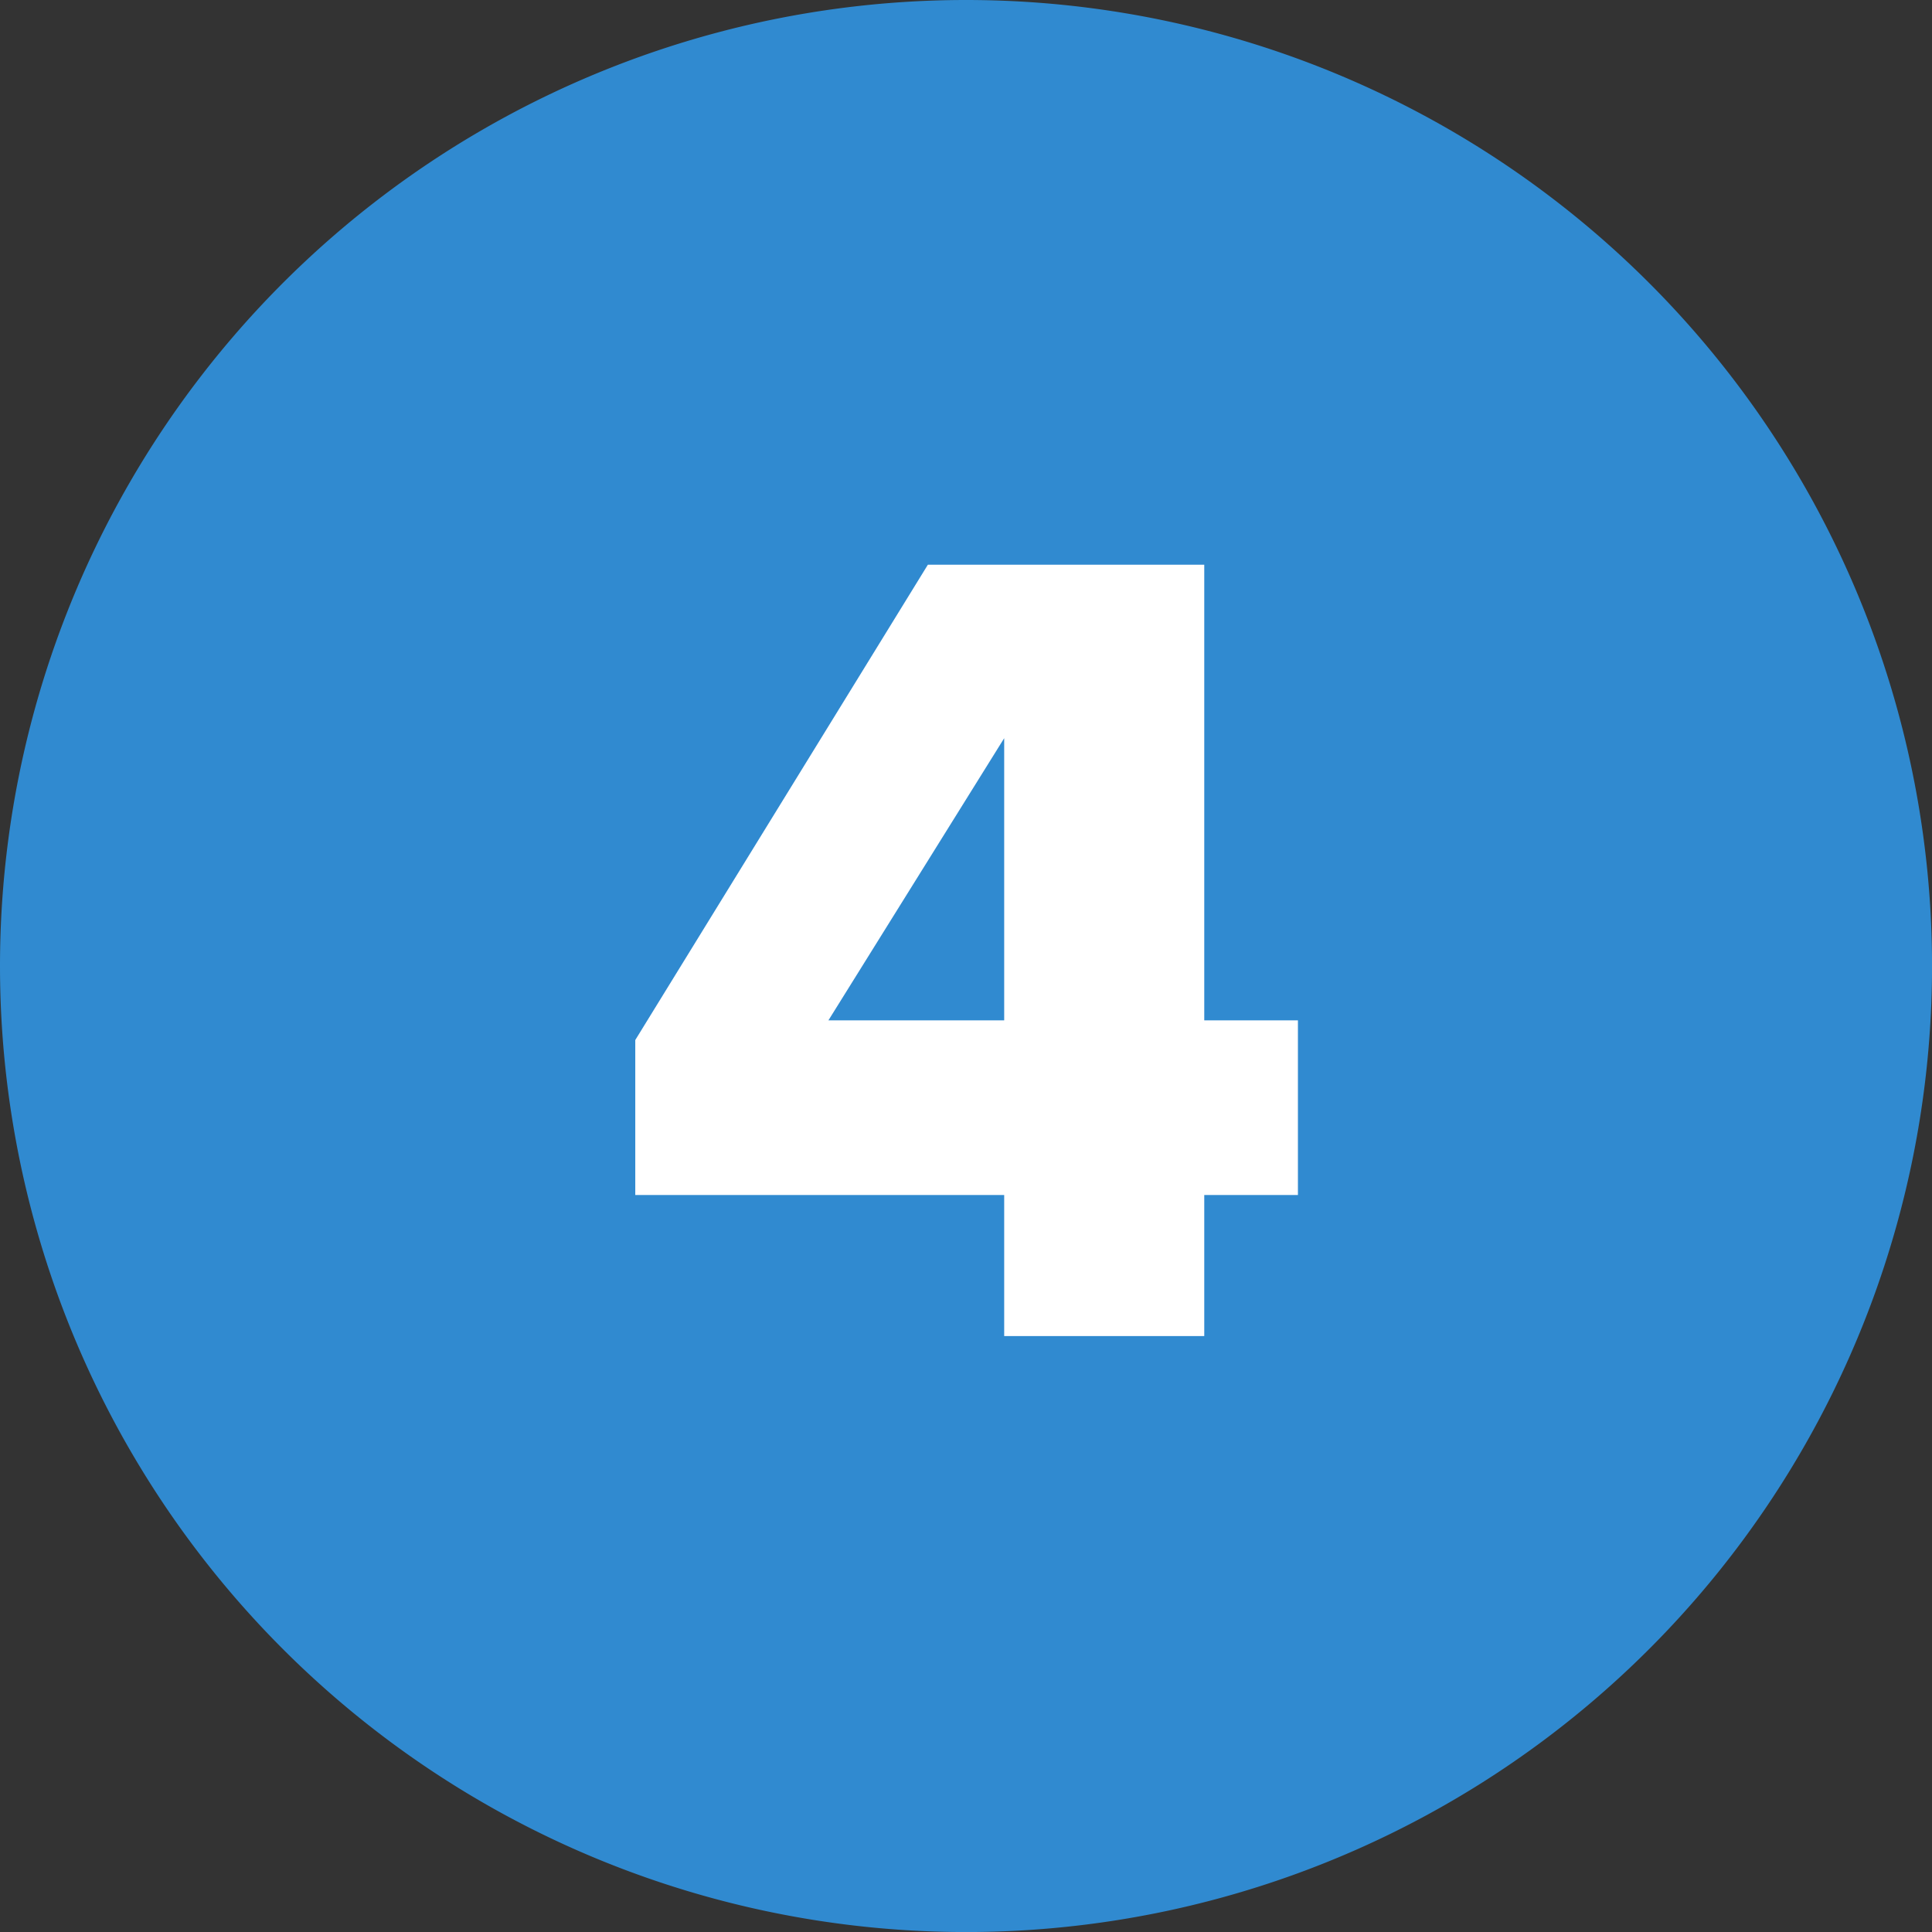
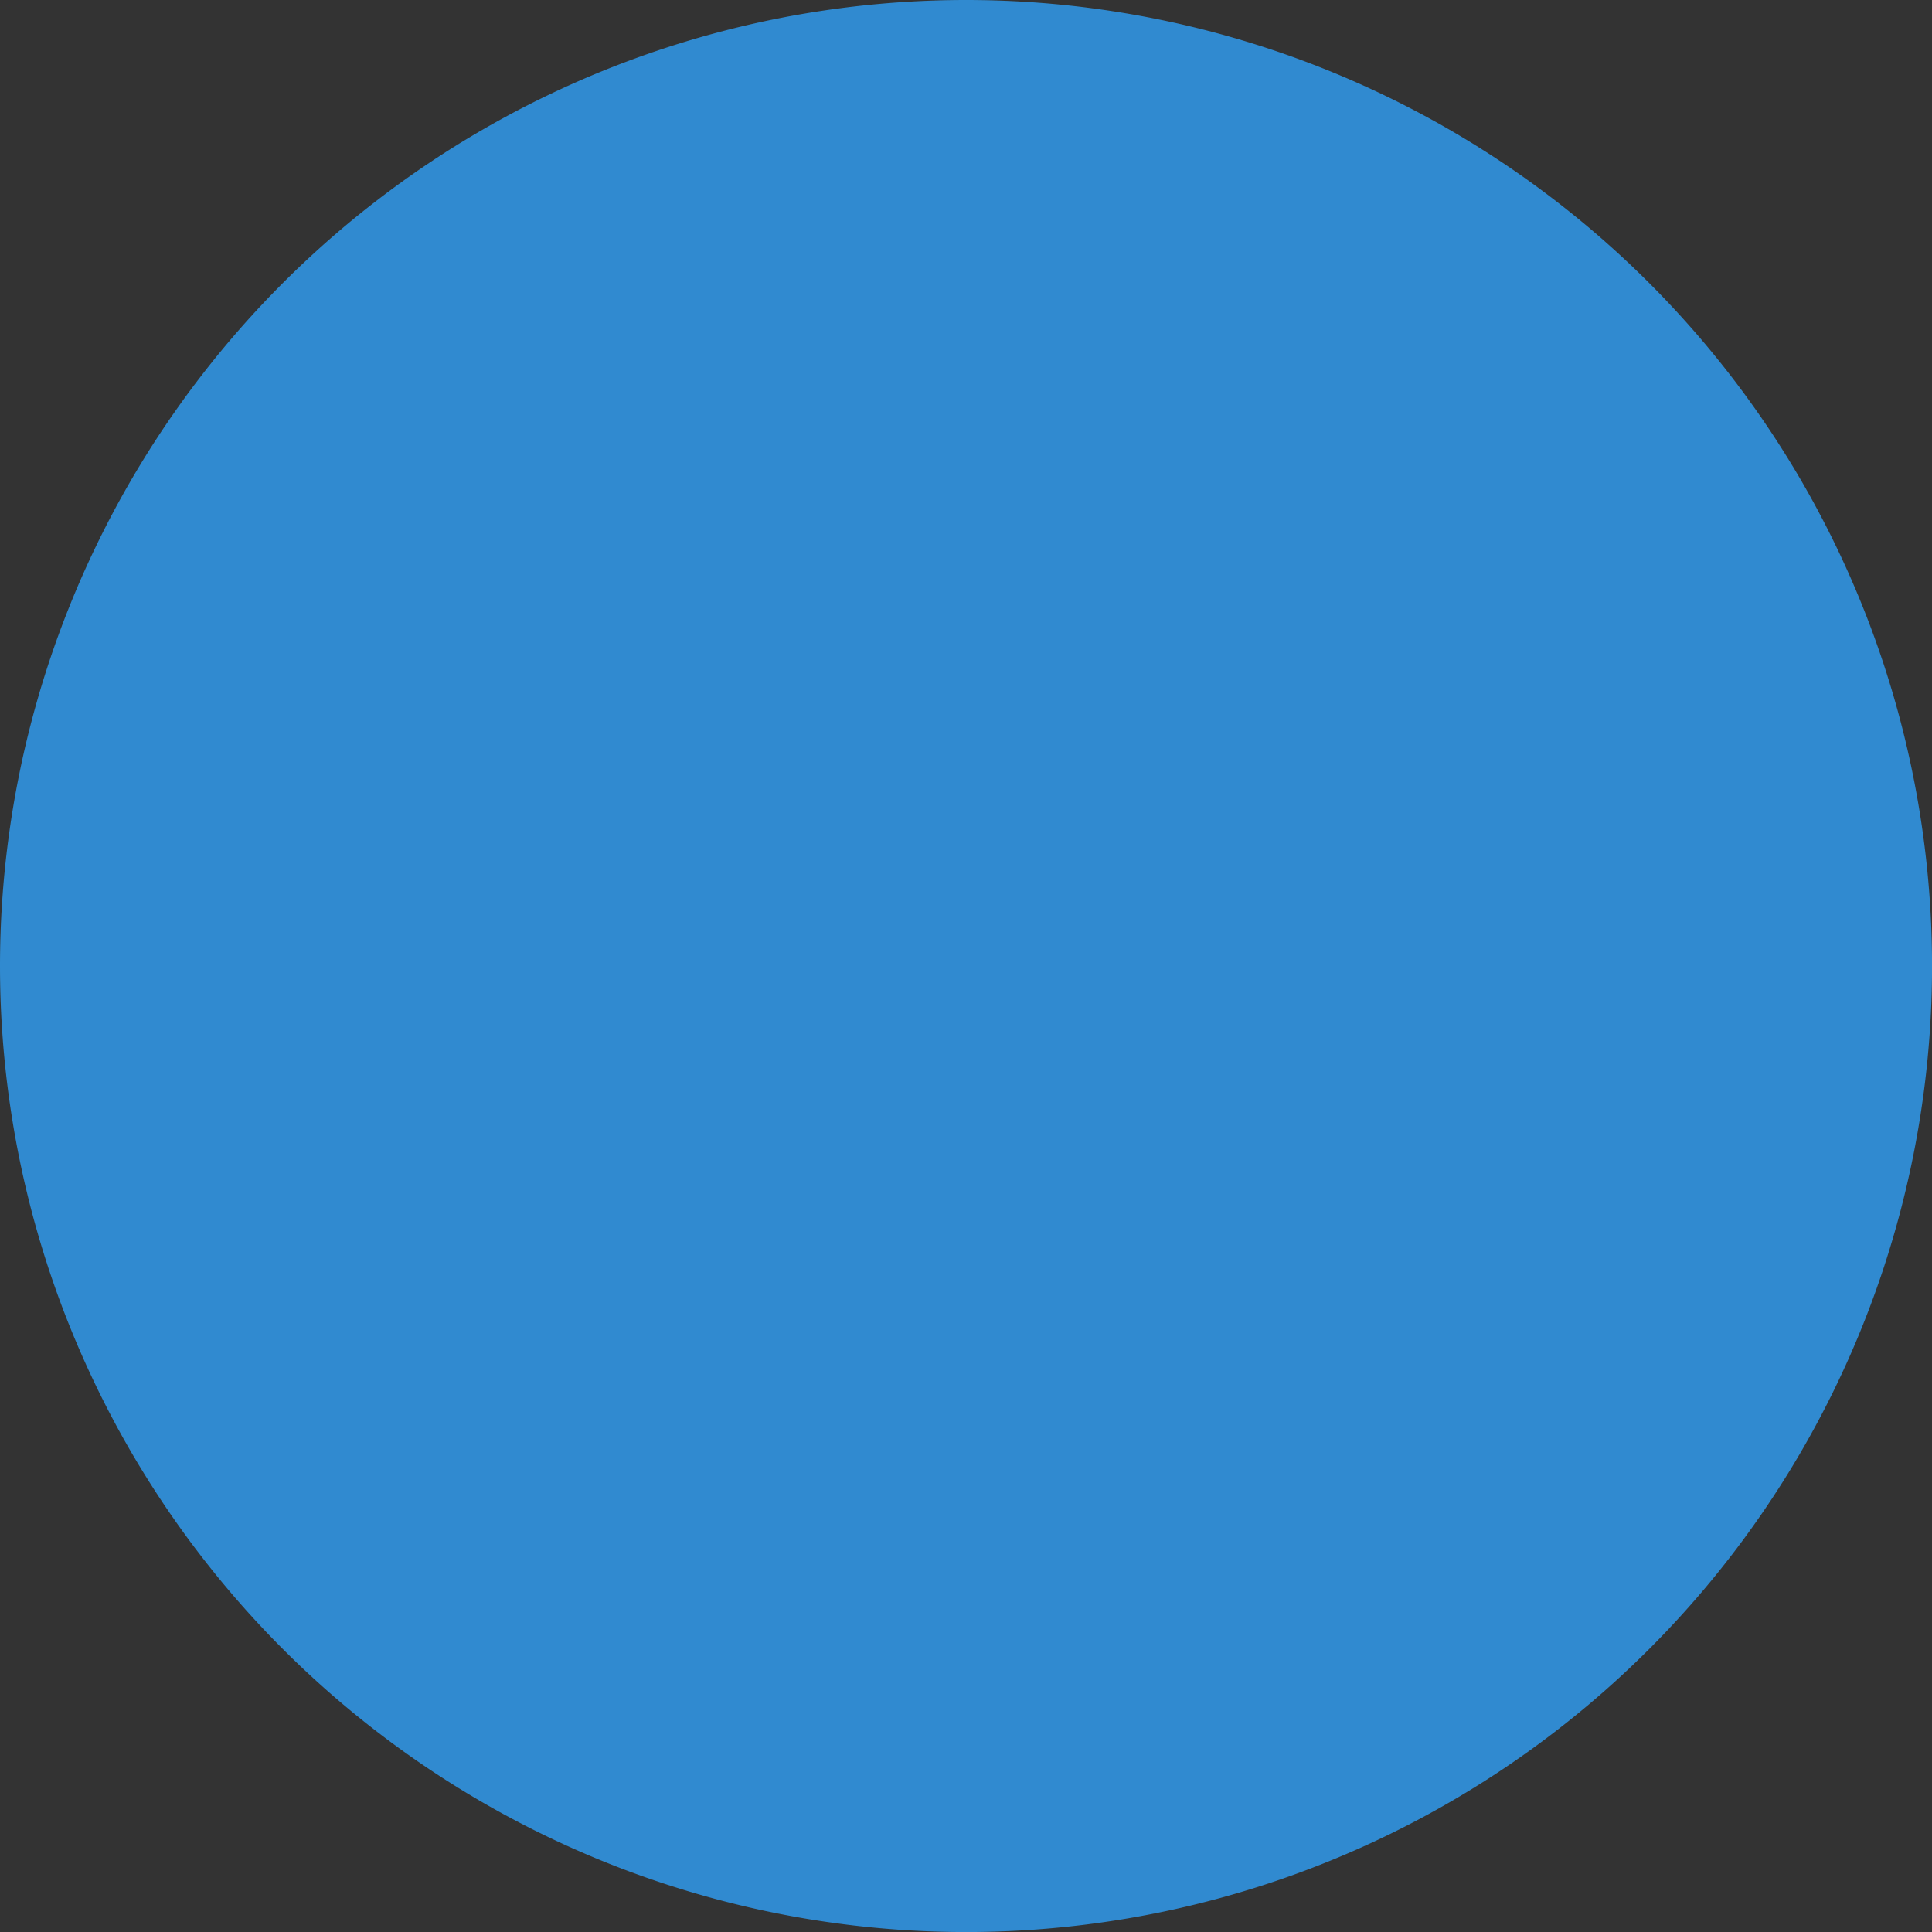
<svg xmlns="http://www.w3.org/2000/svg" width="41.765" height="41.765" viewBox="0 0 41.765 41.765">
  <rect x="0" y="0" width="41.765" height="41.765" fill="#333333" stroke="none" />
  <path id="Path_2509" data-name="Path 2509" d="M20.883,0A20.883,20.883,0,1,1,0,20.883,20.883,20.883,0,0,1,20.883,0Z" fill="#308ad0" />
-   <path id="Path_2514" data-name="Path 2514" d="M5.15,0V-3.05H7.175V-6.825H5.15v-9.85H-.825L-7.15-6.4v3.35H.825V0ZM.825-6.825h-3.8l3.8-6.1Z" transform="translate(20.883 28.883)" fill="#fff" />
</svg>